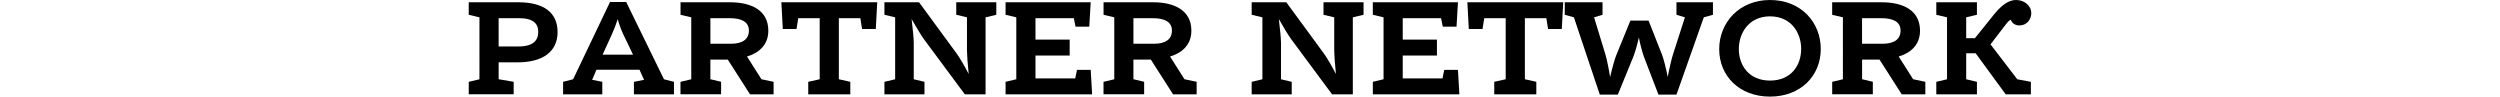
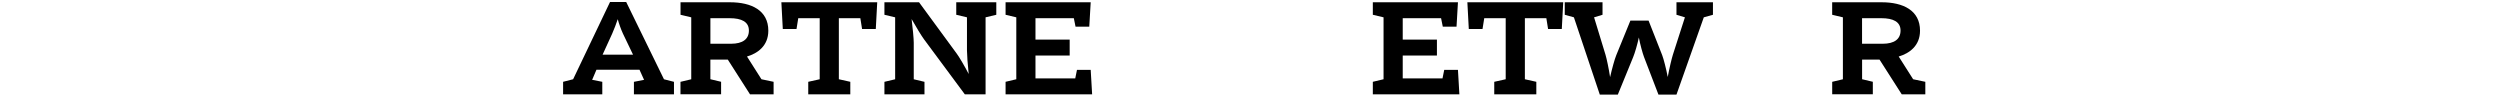
<svg xmlns="http://www.w3.org/2000/svg" version="1.1" id="レイヤー_1" x="0px" y="0px" viewBox="0 0 1000 38.64" style="enable-background:new 0 0 1000 38.64;" xml:space="preserve">
  <g>
-     <path d="M187.49,32.73l4.29-1.02V6.93l-4.29-1.02v-5h19.86c10.13,0,15.68,4.09,15.68,11.93c0,7.9-6.01,12.1-16.02,12.1h-7.55v6.76   l6.01,1.02v5h-17.97V32.73z M207.46,18.58c5.84,0,7.84-2.44,7.84-5.85c0-3.24-2-5.46-7.67-5.46h-8.18v11.31H207.46z" />
    <path d="M255.8,27.9h-17.22l-1.72,4.03l4.06,0.79v5h-15.68v-5l4.01-1.02L244.01,0.8h6.47l15.11,30.91l4,1.02v5h-16.02v-5l4.06-0.79   L255.8,27.9z M241.03,21.88h12.19l-4.06-8.47c-0.74-1.59-1.66-4.15-2.06-5.74c-0.52,1.65-1.54,4.21-2.23,5.8L241.03,21.88z" />
    <path d="M272.21,32.73l4.29-1.02V6.93l-4.29-1.02v-5H292c8.58,0,15.33,3.24,15.33,11.36c0,6.14-4.35,9.09-8.53,10.34l5.78,9.09   l4.86,1.02v5h-9.44l-8.87-13.87h-6.98v7.84l4.29,1.02v5h-16.25V32.73z M292.41,17.5c4.69,0,7.15-1.87,7.15-5.28   c0-3.52-2.98-4.94-7.67-4.94h-7.73V17.5H292.41z" />
    <path d="M335.54,7.27v24.43l4.58,1.02v5h-16.82v-5l4.58-1.02V7.27h-8.58l-0.69,4.32h-5.49l-0.57-10.68h38.34l-0.57,10.68h-5.49   l-0.69-4.32H335.54z" />
    <path d="M382.5,5.91v-5h16.02v5l-4.29,1.02v30.8h-8.3l-16.31-21.99c-0.97-1.31-3.21-4.94-4.98-8.12c0.46,3.64,0.86,7.9,0.86,9.49   v14.6l4.29,1.02v5h-16.02v-5l4.29-1.02V6.93l-4.29-1.02v-5h13.85l15.05,20.51c1.06,1.42,3.15,5,4.81,8.18   c-0.4-3.64-0.69-7.84-0.69-9.43V6.93L382.5,5.91z" />
    <path d="M414.19,7.27v8.58h13.68v6.36h-13.68v9.15h15.91l0.69-3.41h5.49l0.57,9.77h-34.62v-5l4.29-1.02V6.93l-4.29-1.02v-5h34.05   l-0.57,9.77h-5.49l-0.69-3.41H414.19z" />
-     <path d="M441.42,32.73l4.29-1.02V6.93l-4.29-1.02v-5h19.8c8.58,0,15.33,3.24,15.33,11.36c0,6.14-4.35,9.09-8.53,10.34l5.78,9.09   l4.86,1.02v5h-9.44l-8.87-13.87h-6.98v7.84l4.29,1.02v5h-16.25V32.73z M461.62,17.5c4.69,0,7.15-1.87,7.15-5.28   c0-3.52-2.98-4.94-7.67-4.94h-7.73V17.5H461.62z" />
-     <path d="M529.4,5.91v-5h16.02v5l-4.29,1.02v30.8h-8.3l-16.31-21.99c-0.97-1.31-3.21-4.94-4.98-8.12c0.46,3.64,0.86,7.9,0.86,9.49   v14.6l4.29,1.02v5h-16.02v-5l4.29-1.02V6.93l-4.29-1.02v-5h13.85l15.05,20.51c1.06,1.42,3.15,5,4.81,8.18   c-0.4-3.64-0.69-7.84-0.69-9.43V6.93L529.4,5.91z" />
    <path d="M561.09,7.27v8.58h13.68v6.36h-13.68v9.15H577l0.69-3.41h5.49l0.57,9.77h-34.62v-5l4.29-1.02V6.93l-4.29-1.02v-5h34.05   l-0.57,9.77h-5.49l-0.69-3.41H561.09z" />
    <path d="M609.95,7.27v24.43l4.58,1.02v5H597.7v-5l4.58-1.02V7.27h-8.58l-0.69,4.32h-5.49l-0.57-10.68h38.34l-0.57,10.68h-5.49   l-0.69-4.32H609.95z" />
    <path d="M647.13,37.84h-7.21L629.56,6.93l-3.66-1.02v-5h15.11v5l-3.38,1.02l4.58,15c0.46,1.53,1.31,5.51,1.83,8.92   c0.74-3.3,1.83-7.22,2.46-8.75l5.66-13.86h7.27l5.44,13.81c0.6,1.56,1.6,5.46,2.23,8.75c0.63-3.41,1.54-7.3,2.06-8.92l4.81-14.95   l-3.38-1.02v-5h14.59v5l-3.66,1.02l-10.93,30.91h-7.21l-5.78-15.06c-0.57-1.53-1.54-5-2.06-7.79c-0.57,2.73-1.6,6.25-2.29,7.9   L647.13,37.84z" />
-     <path d="M687.68,19.66C687.68,9.09,695.64,0,708,0c12.47,0,20.31,8.98,20.31,19.6c0,10.68-8.01,19.04-20.31,19.04   S687.68,30.34,687.68,19.66z M720.47,19.55c0-6.31-3.89-13.01-12.47-13.01c-8.53,0-12.47,6.76-12.47,13.07   c0,6.48,4.01,12.62,12.47,12.62S720.47,26.14,720.47,19.55z" />
    <path d="M732.87,32.73l4.29-1.02V6.93l-4.29-1.02v-5h19.8c8.58,0,15.34,3.24,15.34,11.36c0,6.14-4.35,9.09-8.53,10.34l5.78,9.09   l4.87,1.02v5h-9.44l-8.87-13.87h-6.98v7.84l4.29,1.02v5h-16.25V32.73z M753.07,17.5c4.69,0,7.15-1.87,7.15-5.28   c0-3.52-2.97-4.94-7.67-4.94h-7.73V17.5H753.07z" />
-     <path d="M806.91,31.71l5.44,1.02v5h-10.07l-12.02-16.42h-3.78v10.4l4.29,1.02v5h-16.25v-5l4.29-1.02V6.93l-4.29-1.02v-5h16.25v5   l-4.29,1.02v8.35h3.49l7.72-9.6c3.49-4.32,6.29-5.68,8.75-5.68c3.26,0,6.07,2.22,6.07,5.29c0,2.44-1.77,4.89-4.75,4.89   c-1.6,0-2.97-0.85-3.43-2.27c-0.46,0.17-0.94,0.45-2.06,1.93l-6.07,7.9L806.91,31.71z" />
  </g>
</svg>